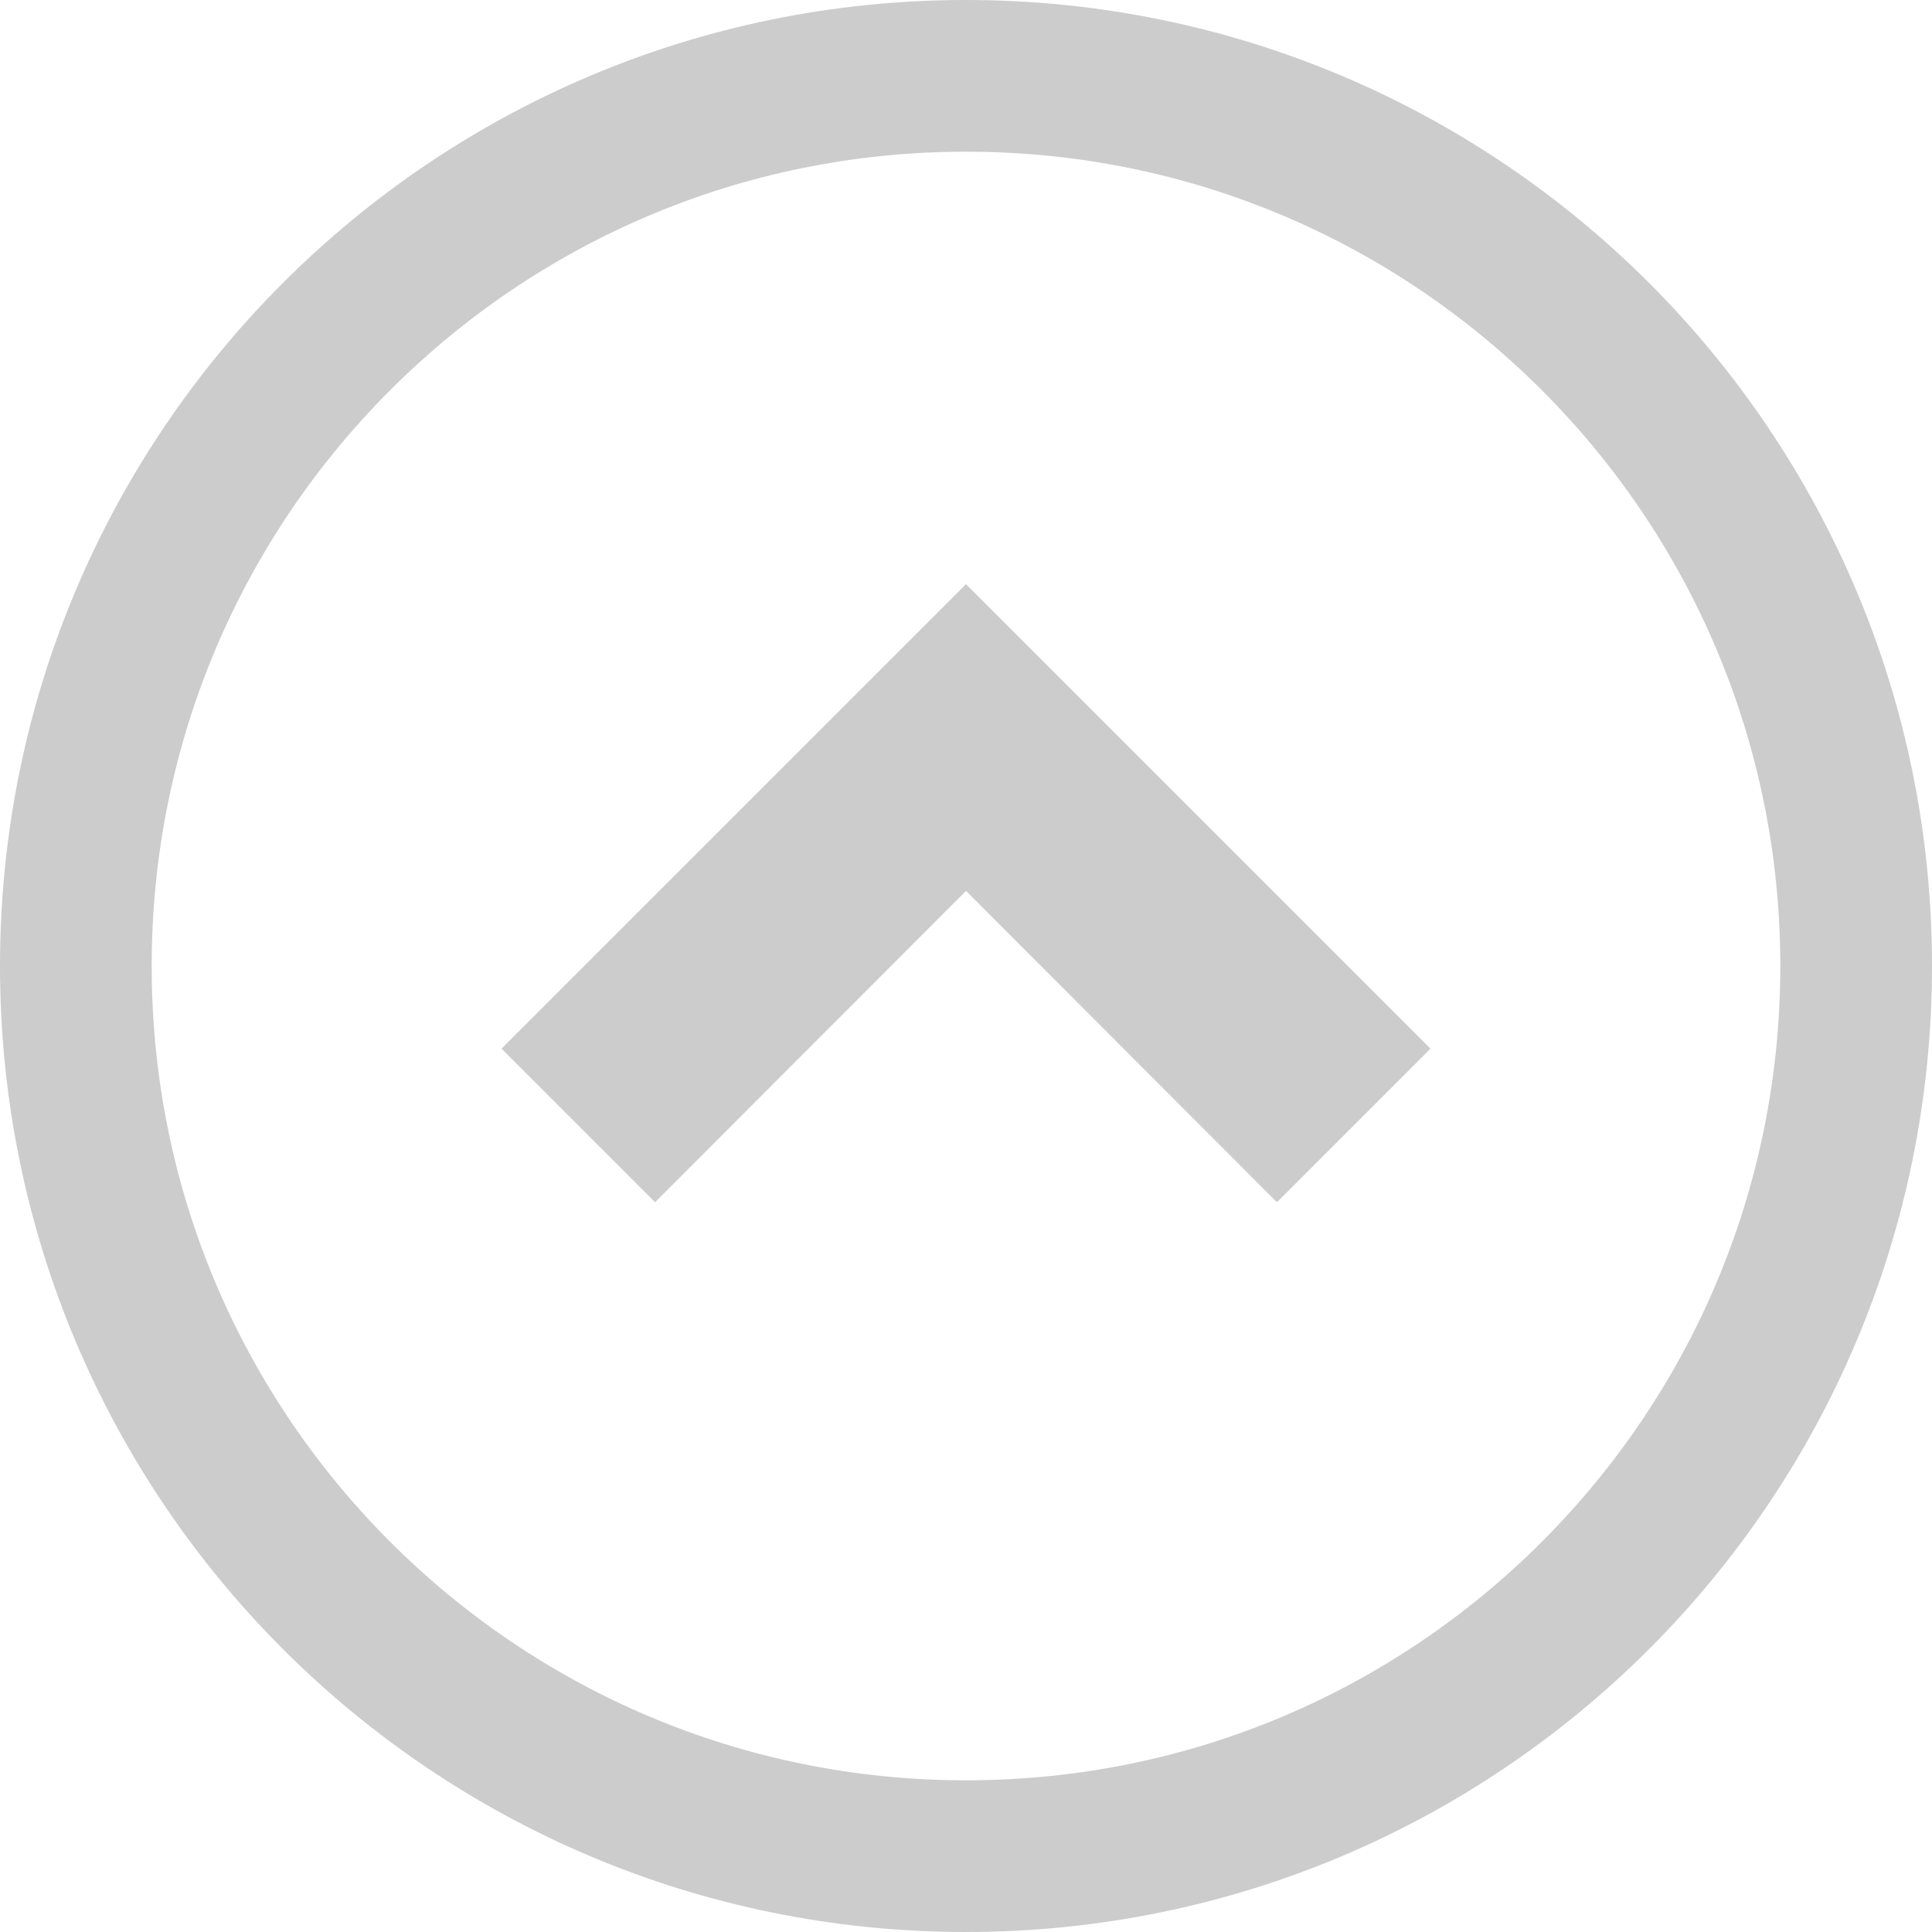
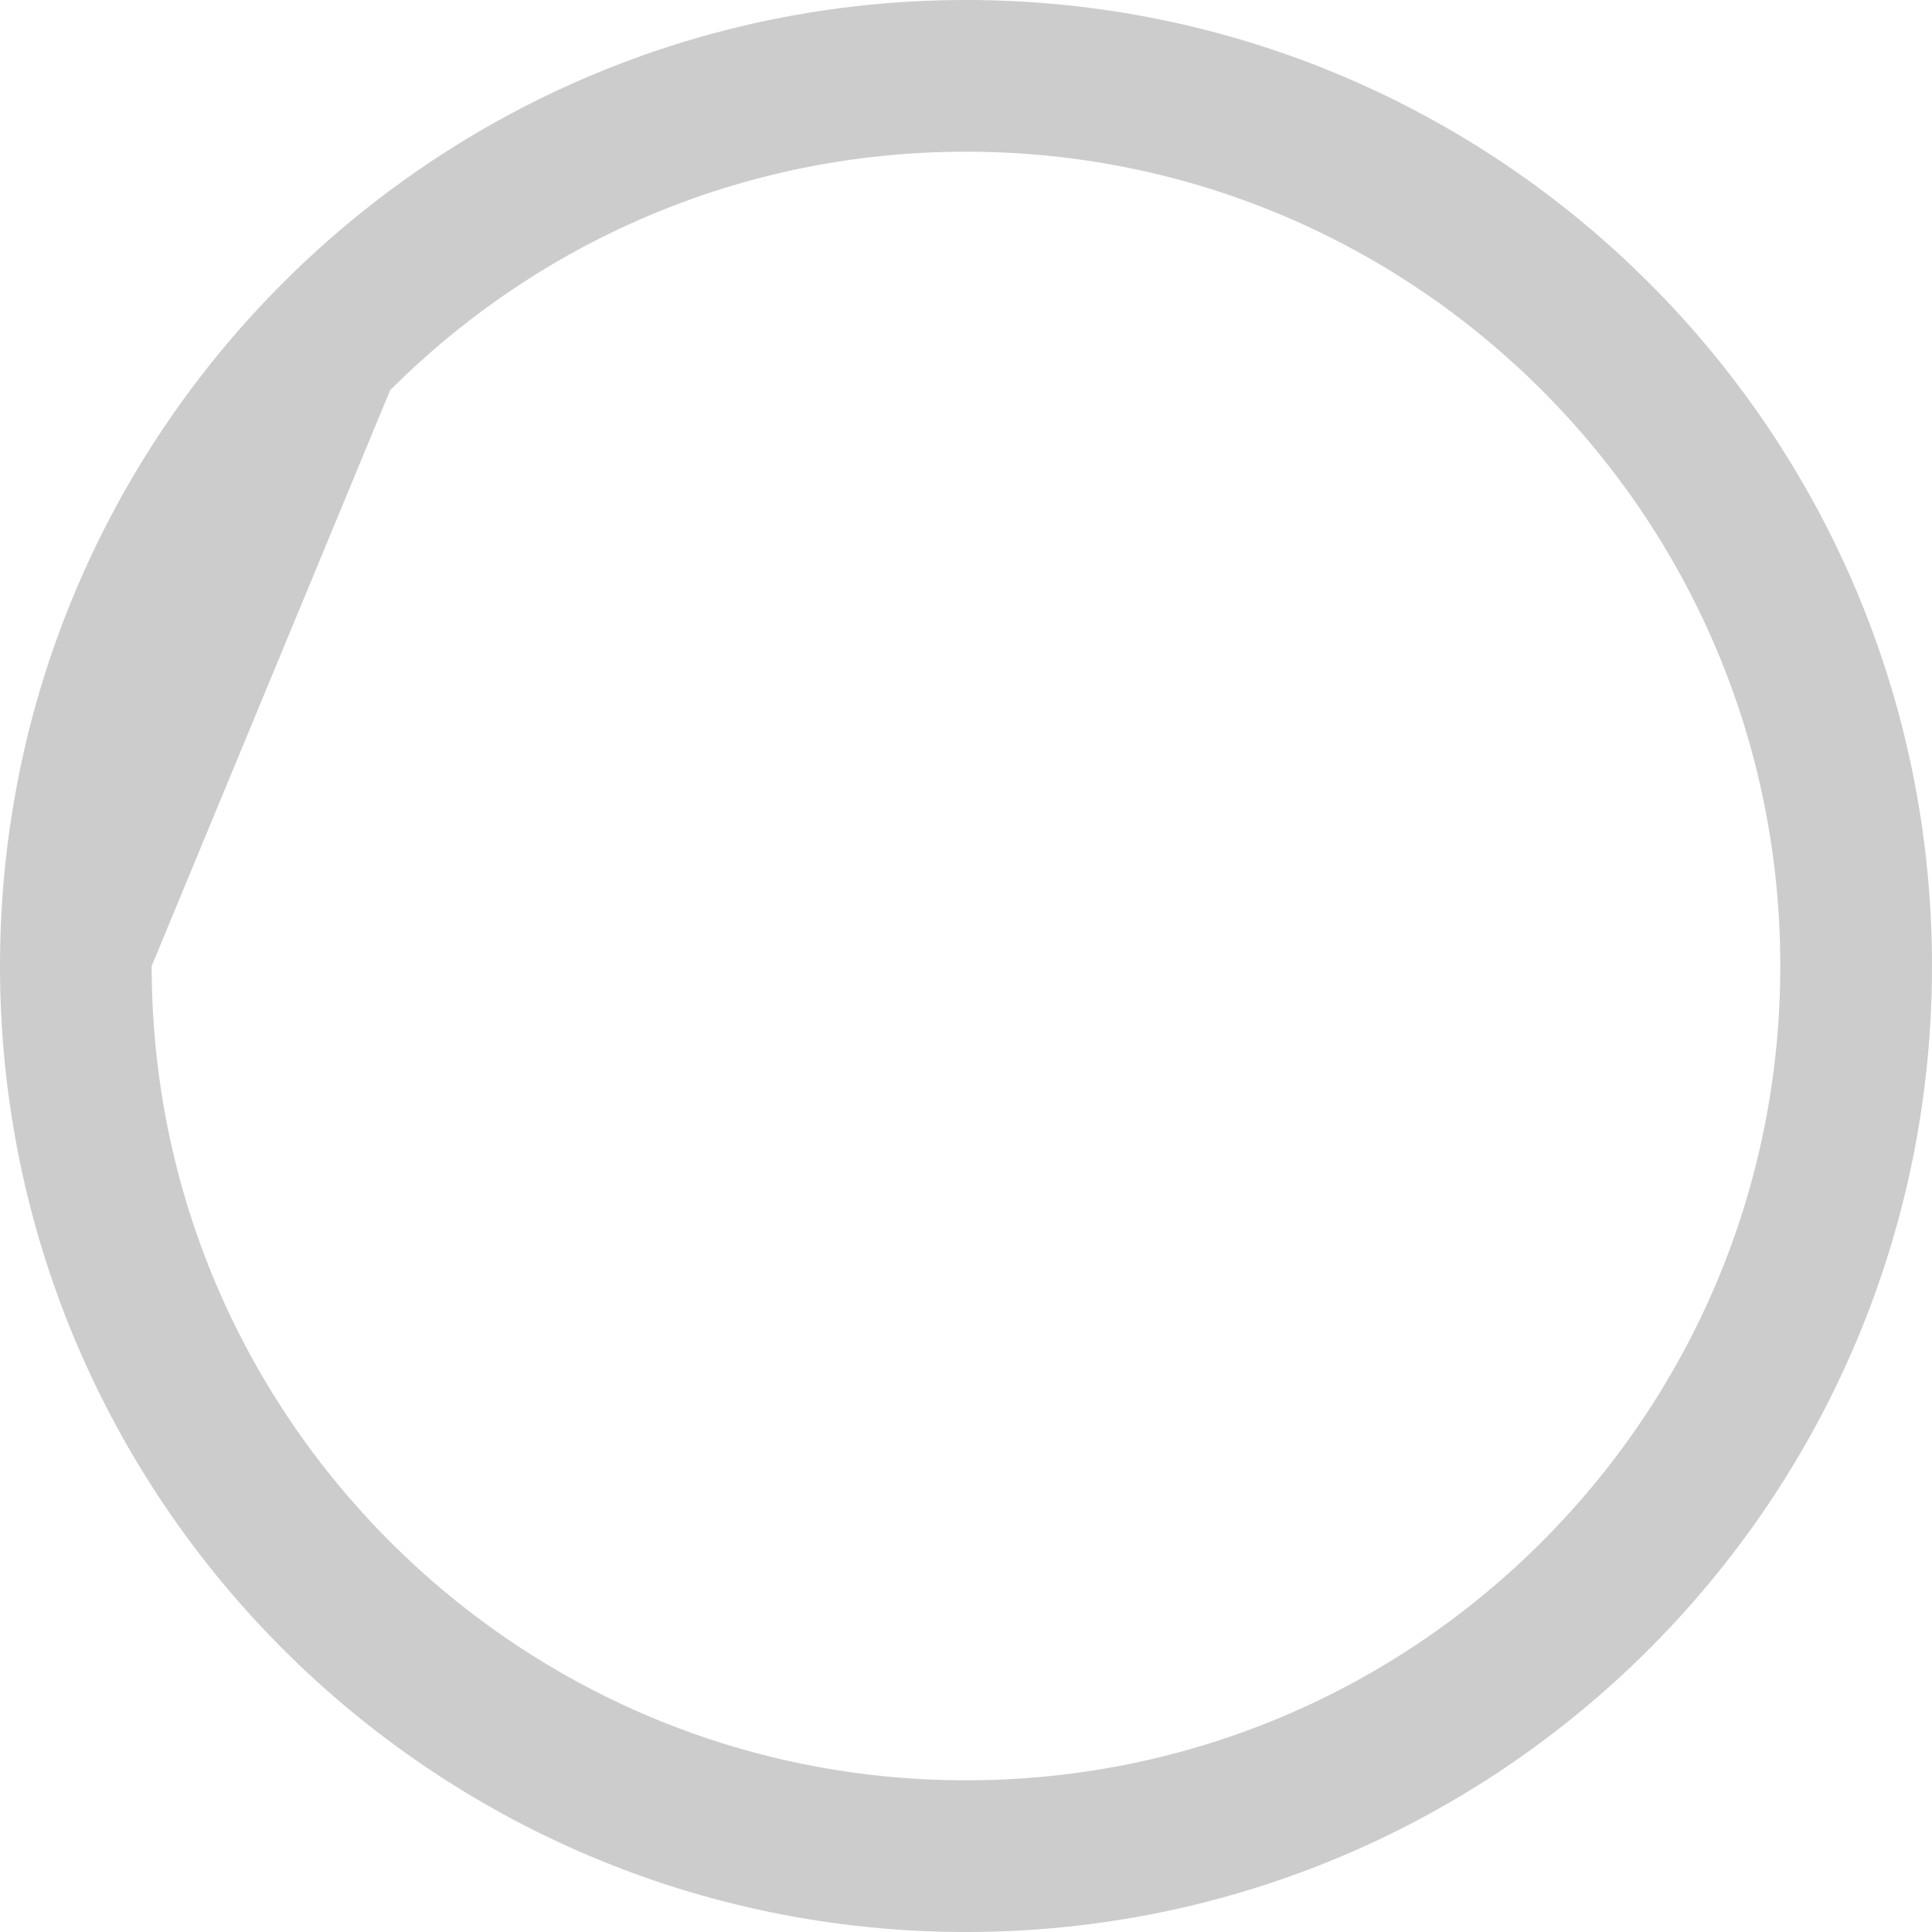
<svg xmlns="http://www.w3.org/2000/svg" version="1.1" id="_x32_" x="0px" y="0px" viewBox="0 0 512 512" style="enable-background:new 0 0 512 512;" xml:space="preserve">
  <style type="text/css">
	.st0{fill:#CCCCCC;}
</style>
  <g>
-     <polygon class="st0" points="256,236.1 338.4,318.6 379.1,277.9 256,154.8 132.9,277.9 173.6,318.6  " />
-     <path class="st0" d="M256,512c141.4,0,256-114.6,256-256S397.4,0,256,0S0,114.6,0,256S114.6,512,256,512z M103.4,103.4   c39.1-39.1,92.9-63.2,152.6-63.2s113.5,24.1,152.6,63.2s63.2,93,63.2,152.6s-24.1,113.5-63.2,152.6s-92.9,63.2-152.6,63.2   c-59.6,0-113.5-24.1-152.6-63.2S40.2,315.7,40.2,256C40.2,196.4,64.3,142.5,103.4,103.4z" />
+     <path class="st0" d="M256,512c141.4,0,256-114.6,256-256S397.4,0,256,0S0,114.6,0,256S114.6,512,256,512z M103.4,103.4   c39.1-39.1,92.9-63.2,152.6-63.2s113.5,24.1,152.6,63.2s63.2,93,63.2,152.6s-24.1,113.5-63.2,152.6s-92.9,63.2-152.6,63.2   c-59.6,0-113.5-24.1-152.6-63.2S40.2,315.7,40.2,256z" />
  </g>
</svg>